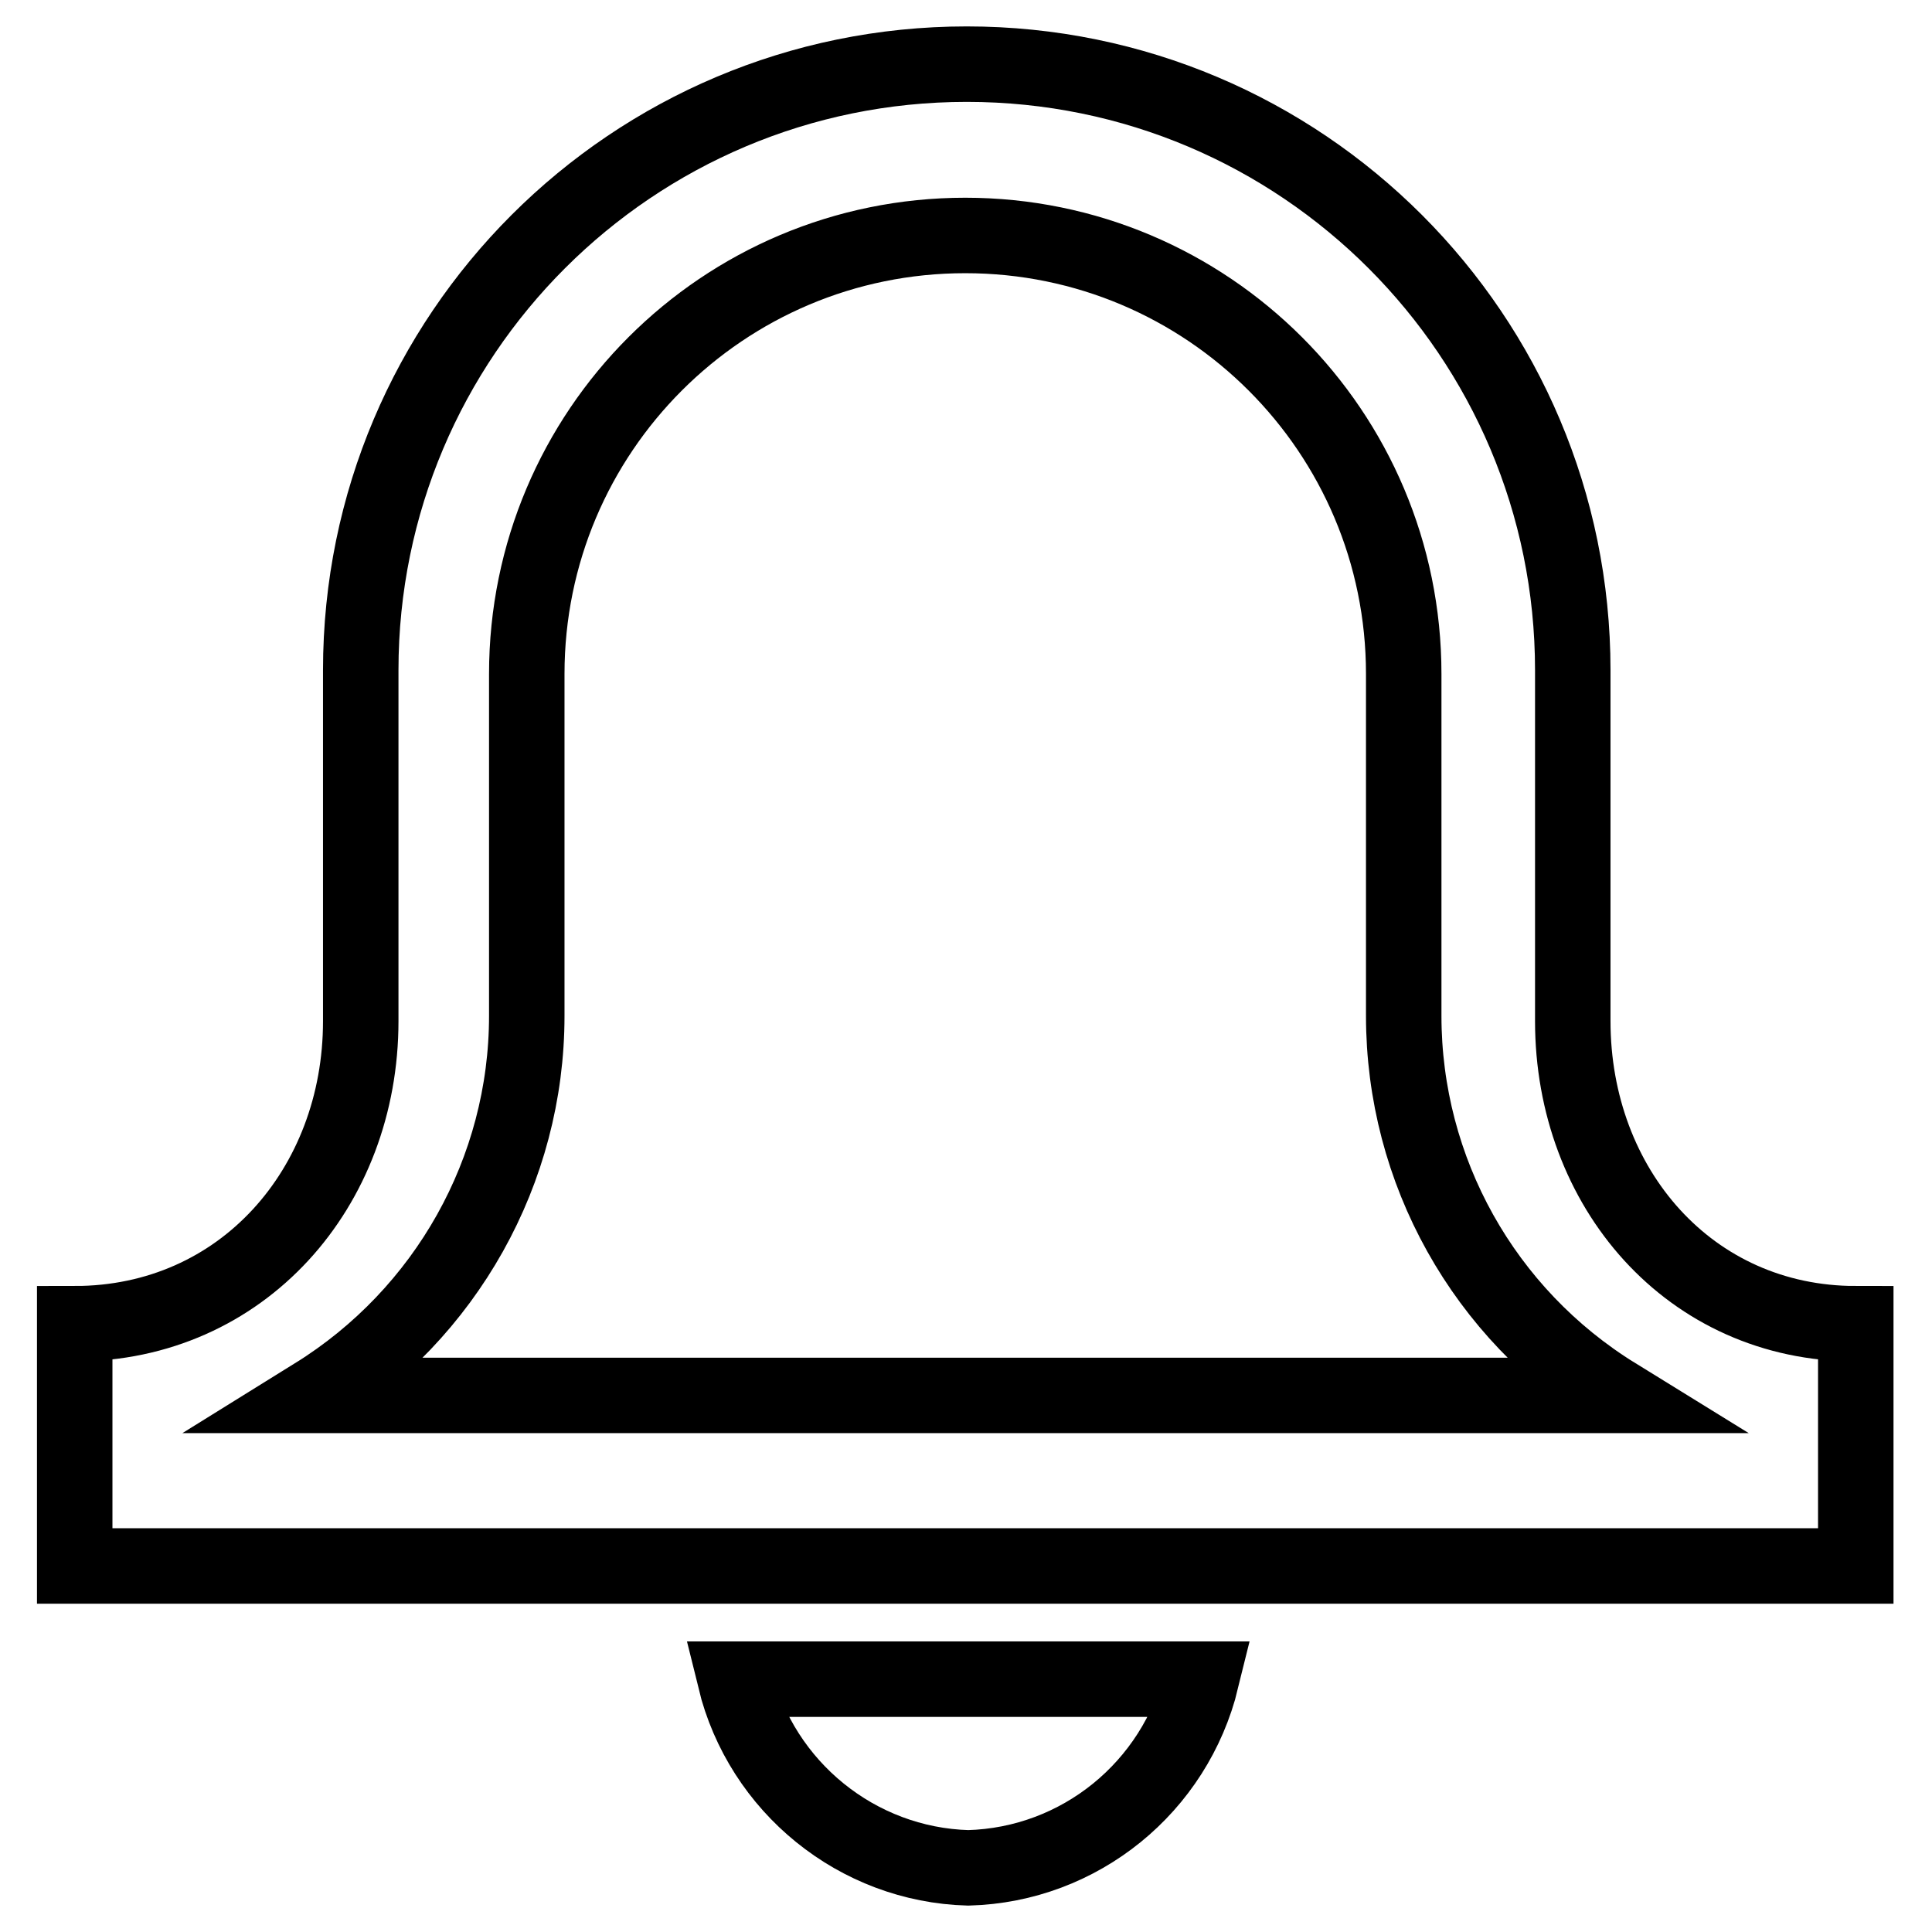
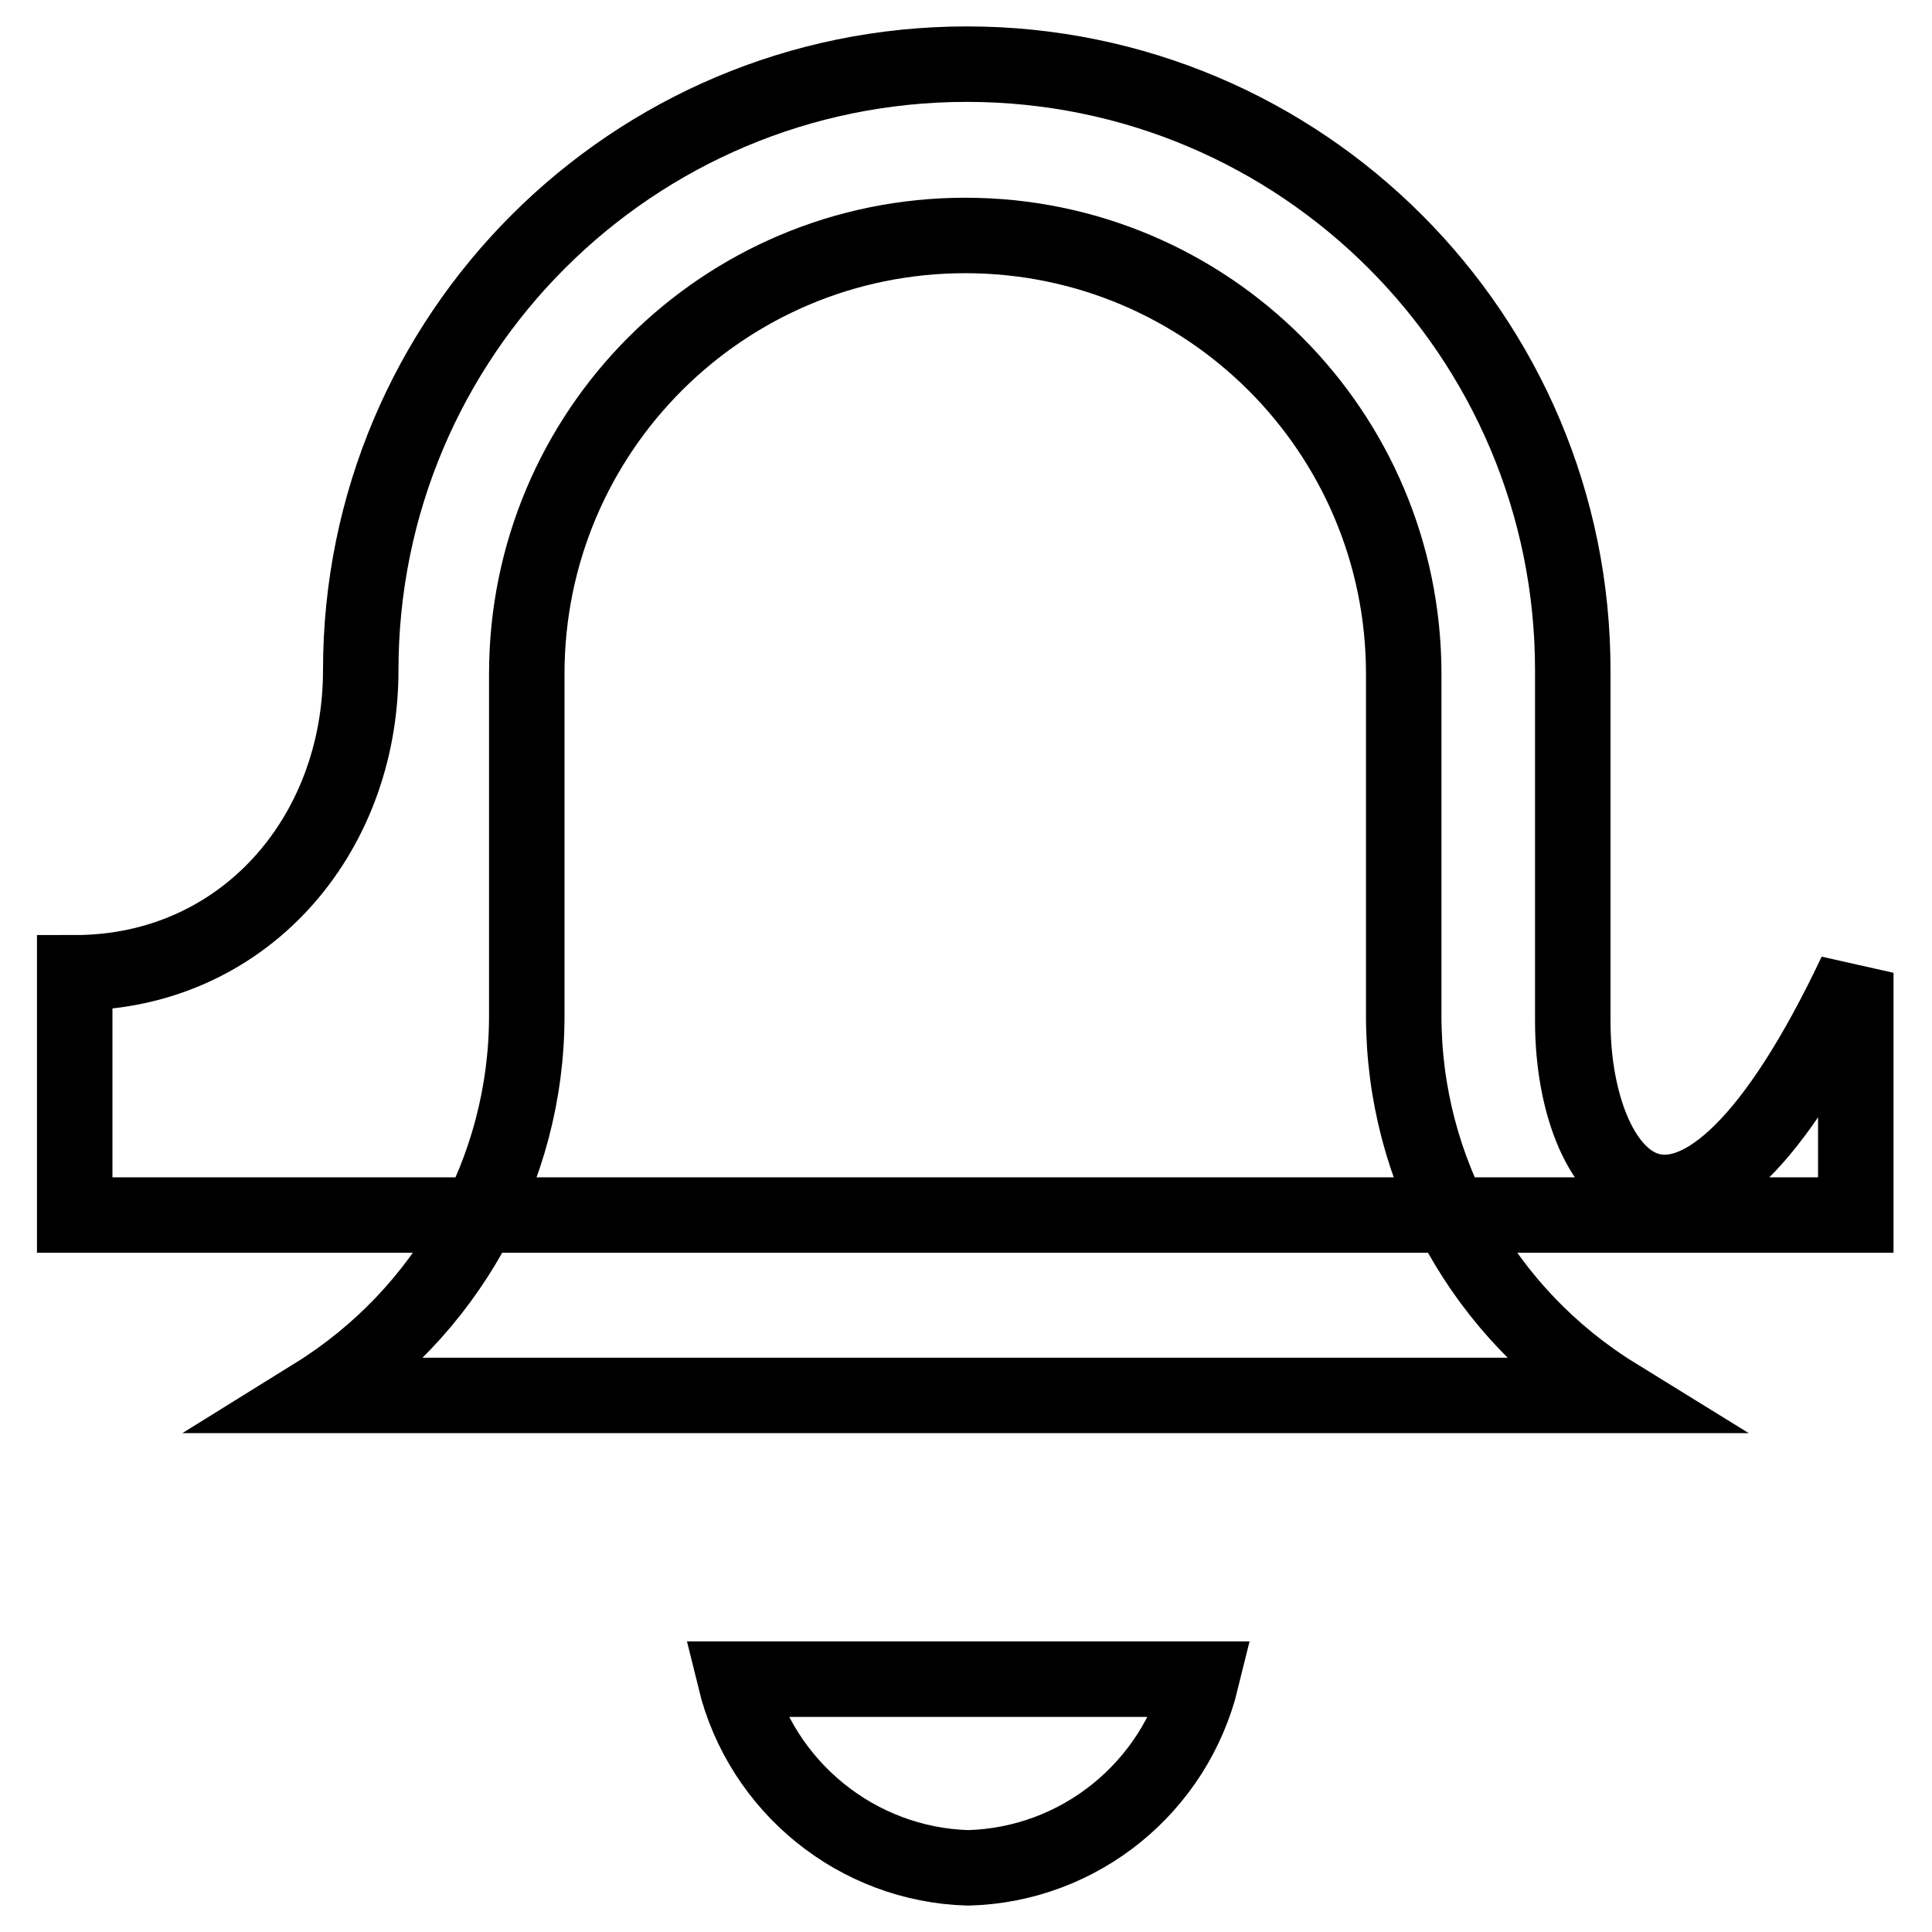
<svg xmlns="http://www.w3.org/2000/svg" version="1.1" x="0px" y="0px" viewBox="0 0 256 256" enable-background="new 0 0 256 256" xml:space="preserve">
  <g>
-     <path stroke-width="10" fill-opacity="0" stroke="#000000" d="M208.4,135.3V88.8c0-44.3-35.9-80.3-80.3-80.3c-44.3,0-80.3,35.9-80.3,80.3v46.5 c0,22.1-15.7,40.1-37.9,40.1v32.1h236v-32.1C223.9,175.4,208.4,157.4,208.4,135.3L208.4,135.3z M41.7,184.9 c17.4-10.8,28.1-29.8,28.1-50.3V89.3c0-32.1,26-58.1,58.1-58.1c32.1,0,58.1,26,58.1,58.1v45.3c0,20.5,10.6,39.5,28.1,50.3H41.7 L41.7,184.9z M128.3,247.5c14.8-0.4,27.4-10.7,30.9-25H97.4C100.9,236.8,113.6,247.1,128.3,247.5L128.3,247.5z" />
+     <path stroke-width="10" fill-opacity="0" stroke="#000000" d="M208.4,135.3V88.8c0-44.3-35.9-80.3-80.3-80.3c-44.3,0-80.3,35.9-80.3,80.3c0,22.1-15.7,40.1-37.9,40.1v32.1h236v-32.1C223.9,175.4,208.4,157.4,208.4,135.3L208.4,135.3z M41.7,184.9 c17.4-10.8,28.1-29.8,28.1-50.3V89.3c0-32.1,26-58.1,58.1-58.1c32.1,0,58.1,26,58.1,58.1v45.3c0,20.5,10.6,39.5,28.1,50.3H41.7 L41.7,184.9z M128.3,247.5c14.8-0.4,27.4-10.7,30.9-25H97.4C100.9,236.8,113.6,247.1,128.3,247.5L128.3,247.5z" />
  </g>
</svg>